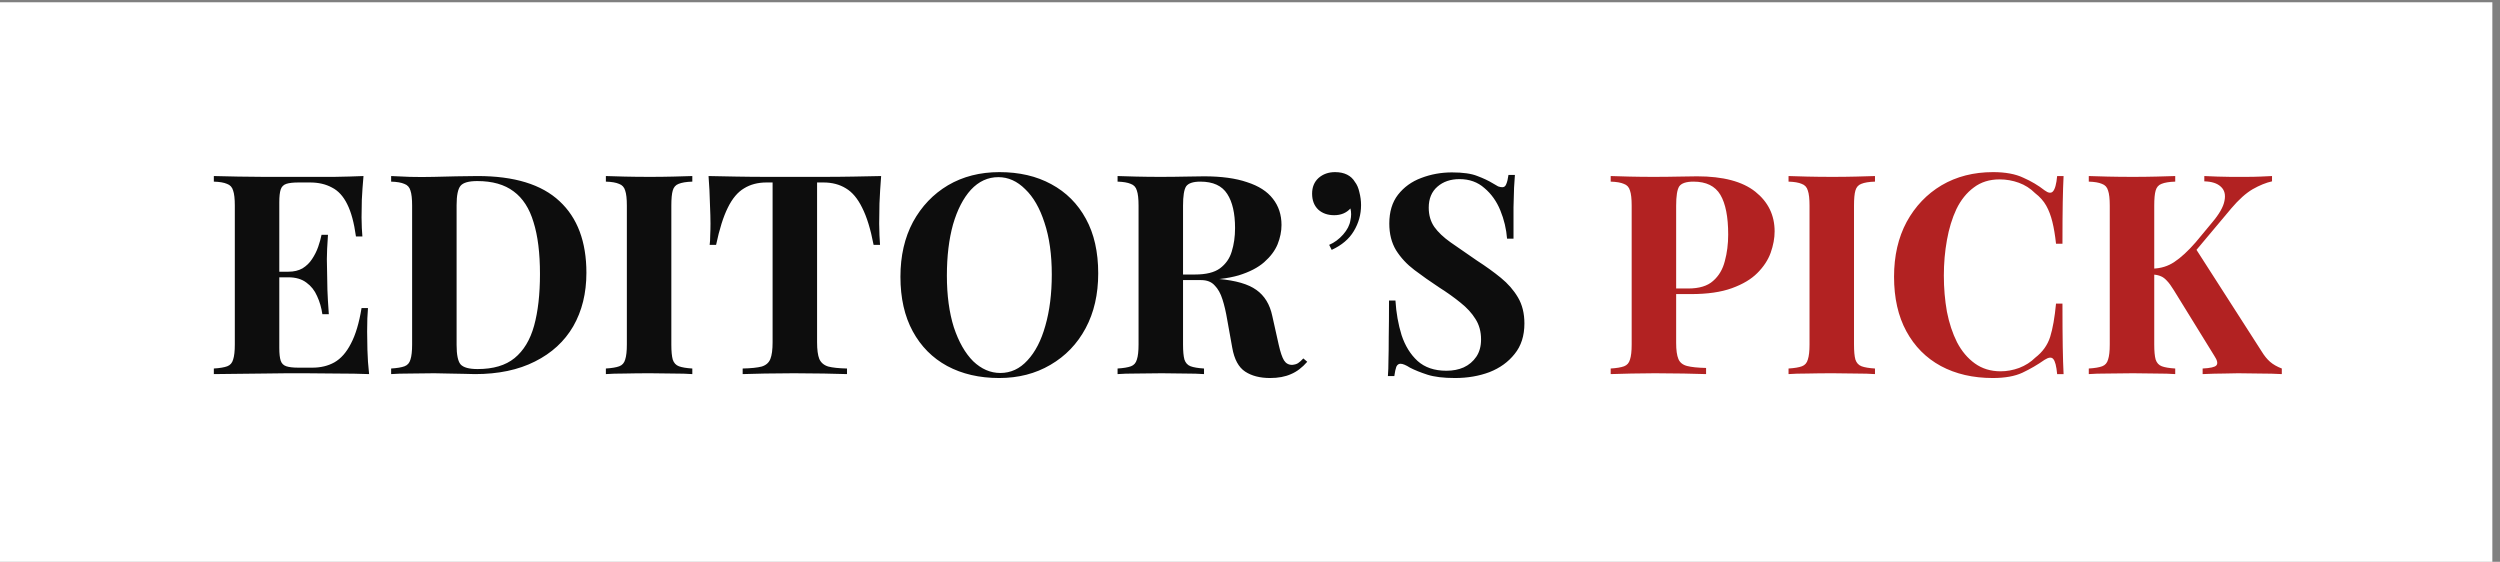
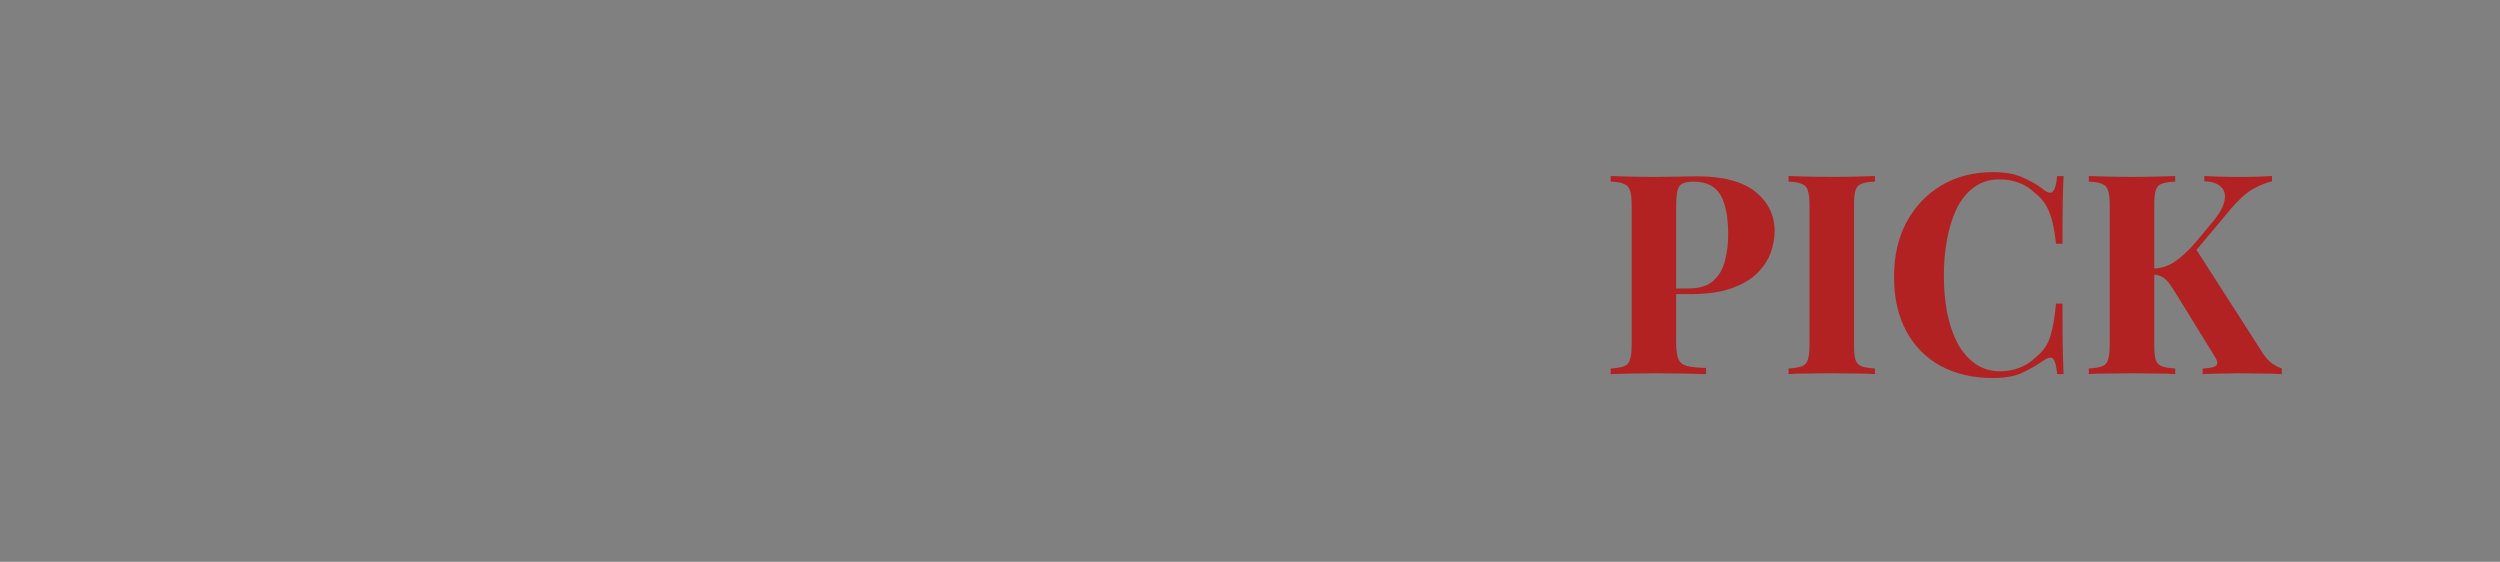
<svg xmlns="http://www.w3.org/2000/svg" width="178" height="40" viewBox="0 0 178 40" fill="none">
  <rect x="0" y="0" width="178" height="40" fill="#808080" stroke="none" />
-   <rect y="0.163" width="177.455" height="39.837" fill="white" />
-   <path d="M25.881 12.534C25.828 13.118 25.788 13.682 25.762 14.227C25.749 14.771 25.742 15.189 25.742 15.482C25.742 15.747 25.749 15.999 25.762 16.238C25.775 16.477 25.788 16.677 25.802 16.836H25.344C25.211 15.867 25.005 15.103 24.726 14.545C24.447 13.974 24.082 13.576 23.631 13.35C23.192 13.111 22.675 12.992 22.077 12.992H21.26C20.875 12.992 20.583 13.025 20.384 13.091C20.185 13.158 20.052 13.291 19.986 13.49C19.919 13.689 19.886 13.994 19.886 14.406V24.764C19.886 25.175 19.919 25.481 19.986 25.68C20.052 25.879 20.185 26.012 20.384 26.078C20.583 26.145 20.875 26.178 21.26 26.178H22.236C22.834 26.178 23.358 26.052 23.81 25.799C24.275 25.534 24.666 25.089 24.985 24.465C25.317 23.841 25.569 22.997 25.742 21.935H26.2C26.16 22.36 26.14 22.918 26.14 23.608C26.14 23.914 26.147 24.345 26.16 24.903C26.174 25.461 26.213 26.038 26.28 26.636C25.603 26.609 24.839 26.596 23.989 26.596C23.139 26.583 22.383 26.576 21.718 26.576C21.387 26.576 20.962 26.576 20.444 26.576C19.926 26.576 19.368 26.583 18.771 26.596C18.173 26.596 17.569 26.603 16.958 26.616C16.347 26.616 15.77 26.623 15.225 26.636V26.238C15.65 26.211 15.969 26.158 16.181 26.078C16.394 25.998 16.533 25.839 16.599 25.6C16.679 25.361 16.719 25.003 16.719 24.524V14.645C16.719 14.154 16.679 13.795 16.599 13.569C16.533 13.33 16.387 13.171 16.161 13.091C15.949 12.998 15.637 12.945 15.225 12.932V12.534C15.77 12.547 16.347 12.56 16.958 12.573C17.569 12.573 18.173 12.58 18.771 12.593C19.368 12.593 19.926 12.593 20.444 12.593C20.962 12.593 21.387 12.593 21.718 12.593C22.329 12.593 23.02 12.593 23.79 12.593C24.573 12.58 25.271 12.56 25.881 12.534ZM22.774 19.346C22.774 19.346 22.774 19.412 22.774 19.545C22.774 19.678 22.774 19.744 22.774 19.744H19.288C19.288 19.744 19.288 19.678 19.288 19.545C19.288 19.412 19.288 19.346 19.288 19.346H22.774ZM23.352 16.716C23.299 17.473 23.272 18.051 23.272 18.449C23.285 18.848 23.292 19.213 23.292 19.545C23.292 19.877 23.299 20.242 23.312 20.64C23.325 21.039 23.358 21.616 23.412 22.373H22.953C22.887 21.909 22.761 21.477 22.575 21.079C22.402 20.68 22.15 20.362 21.818 20.123C21.486 19.87 21.055 19.744 20.523 19.744V19.346C20.922 19.346 21.26 19.266 21.539 19.107C21.818 18.934 22.044 18.715 22.216 18.449C22.402 18.171 22.549 17.878 22.655 17.573C22.761 17.268 22.841 16.982 22.894 16.716H23.352ZM34.004 12.534C36.62 12.534 38.565 13.131 39.84 14.326C41.115 15.508 41.752 17.208 41.752 19.425C41.752 20.873 41.44 22.141 40.816 23.23C40.192 24.305 39.282 25.142 38.087 25.739C36.905 26.337 35.485 26.636 33.825 26.636C33.612 26.636 33.333 26.629 32.988 26.616C32.643 26.603 32.284 26.596 31.913 26.596C31.541 26.583 31.209 26.576 30.917 26.576C30.332 26.576 29.755 26.583 29.184 26.596C28.626 26.596 28.181 26.609 27.849 26.636V26.238C28.274 26.211 28.593 26.158 28.805 26.078C29.018 25.998 29.157 25.839 29.224 25.6C29.303 25.361 29.343 25.003 29.343 24.524V14.645C29.343 14.154 29.303 13.795 29.224 13.569C29.157 13.33 29.011 13.171 28.785 13.091C28.573 12.998 28.261 12.945 27.849 12.932V12.534C28.181 12.547 28.626 12.567 29.184 12.593C29.755 12.607 30.319 12.607 30.877 12.593C31.355 12.58 31.893 12.567 32.49 12.554C33.101 12.54 33.606 12.534 34.004 12.534ZM33.984 12.892C33.373 12.892 32.975 13.005 32.789 13.231C32.603 13.457 32.51 13.915 32.51 14.605V24.564C32.51 25.255 32.603 25.713 32.789 25.939C32.988 26.165 33.393 26.277 34.004 26.277C35.119 26.277 35.996 26.018 36.633 25.5C37.284 24.969 37.749 24.199 38.028 23.19C38.306 22.181 38.446 20.953 38.446 19.505C38.446 18.018 38.293 16.79 37.988 15.82C37.696 14.838 37.224 14.107 36.573 13.629C35.923 13.138 35.06 12.892 33.984 12.892ZM49.293 12.534V12.932C48.868 12.945 48.543 12.998 48.317 13.091C48.104 13.171 47.965 13.33 47.899 13.569C47.832 13.795 47.799 14.154 47.799 14.645V24.524C47.799 25.003 47.832 25.361 47.899 25.6C47.978 25.839 48.124 25.998 48.337 26.078C48.549 26.158 48.868 26.211 49.293 26.238V26.636C48.934 26.609 48.483 26.596 47.938 26.596C47.394 26.583 46.843 26.576 46.285 26.576C45.635 26.576 45.03 26.583 44.473 26.596C43.928 26.596 43.483 26.609 43.138 26.636V26.238C43.563 26.211 43.882 26.158 44.094 26.078C44.307 25.998 44.446 25.839 44.513 25.6C44.592 25.361 44.632 25.003 44.632 24.524V14.645C44.632 14.154 44.592 13.795 44.513 13.569C44.446 13.33 44.3 13.171 44.074 13.091C43.862 12.998 43.55 12.945 43.138 12.932V12.534C43.483 12.547 43.928 12.56 44.473 12.573C45.03 12.587 45.635 12.593 46.285 12.593C46.843 12.593 47.394 12.587 47.938 12.573C48.483 12.56 48.934 12.547 49.293 12.534ZM62.737 12.534C62.684 13.211 62.644 13.862 62.618 14.486C62.605 15.11 62.598 15.588 62.598 15.92C62.598 16.212 62.605 16.491 62.618 16.756C62.631 17.022 62.644 17.248 62.658 17.434H62.2C61.987 16.318 61.715 15.435 61.383 14.784C61.064 14.134 60.679 13.676 60.228 13.41C59.776 13.131 59.245 12.992 58.634 12.992H58.176V24.365C58.176 24.896 58.229 25.295 58.335 25.56C58.455 25.826 58.667 26.005 58.973 26.098C59.278 26.178 59.723 26.224 60.307 26.238V26.636C59.896 26.623 59.345 26.609 58.654 26.596C57.977 26.583 57.266 26.576 56.523 26.576C55.792 26.576 55.102 26.583 54.451 26.596C53.801 26.609 53.276 26.623 52.878 26.636V26.238C53.475 26.224 53.927 26.178 54.232 26.098C54.538 26.005 54.743 25.826 54.85 25.56C54.956 25.295 55.009 24.896 55.009 24.365V12.992H54.571C53.96 12.992 53.429 13.131 52.977 13.41C52.526 13.676 52.141 14.134 51.822 14.784C51.503 15.422 51.224 16.305 50.986 17.434H50.527C50.554 17.248 50.567 17.022 50.567 16.756C50.581 16.491 50.587 16.212 50.587 15.92C50.587 15.588 50.574 15.11 50.547 14.486C50.534 13.862 50.501 13.211 50.448 12.534C51.059 12.547 51.722 12.56 52.44 12.573C53.17 12.587 53.9 12.593 54.63 12.593C55.361 12.593 56.018 12.593 56.602 12.593C57.2 12.593 57.857 12.593 58.574 12.593C59.305 12.593 60.035 12.587 60.765 12.573C61.496 12.56 62.153 12.547 62.737 12.534ZM71.162 12.255C72.57 12.255 73.798 12.54 74.847 13.111C75.909 13.682 76.733 14.506 77.317 15.581C77.901 16.643 78.193 17.938 78.193 19.465C78.193 20.953 77.895 22.254 77.297 23.369C76.7 24.485 75.863 25.354 74.787 25.979C73.725 26.603 72.51 26.915 71.142 26.915C69.735 26.915 68.5 26.629 67.437 26.058C66.388 25.487 65.572 24.664 64.987 23.588C64.403 22.513 64.111 21.218 64.111 19.704C64.111 18.217 64.41 16.916 65.007 15.8C65.618 14.685 66.448 13.815 67.497 13.191C68.559 12.567 69.781 12.255 71.162 12.255ZM71.082 12.613C70.339 12.613 69.688 12.912 69.13 13.51C68.586 14.107 68.161 14.931 67.856 15.979C67.564 17.029 67.418 18.244 67.418 19.625C67.418 21.032 67.584 22.261 67.915 23.309C68.261 24.345 68.719 25.149 69.29 25.72C69.874 26.277 70.518 26.556 71.222 26.556C71.966 26.556 72.61 26.257 73.154 25.66C73.712 25.062 74.137 24.239 74.429 23.19C74.734 22.128 74.887 20.913 74.887 19.545C74.887 18.124 74.714 16.896 74.369 15.86C74.037 14.824 73.579 14.027 72.995 13.47C72.424 12.899 71.786 12.613 71.082 12.613ZM79.571 12.534C79.903 12.547 80.348 12.56 80.905 12.573C81.476 12.587 82.041 12.593 82.598 12.593C83.236 12.593 83.853 12.587 84.451 12.573C85.048 12.56 85.473 12.554 85.726 12.554C86.96 12.554 87.983 12.693 88.793 12.972C89.616 13.237 90.227 13.629 90.626 14.147C91.037 14.665 91.243 15.289 91.243 16.019C91.243 16.471 91.15 16.929 90.964 17.394C90.778 17.845 90.46 18.27 90.008 18.669C89.57 19.054 88.966 19.366 88.195 19.605C87.425 19.83 86.456 19.943 85.287 19.943H83.375V19.545H85.088C85.872 19.545 86.463 19.399 86.861 19.107C87.273 18.801 87.552 18.403 87.698 17.912C87.857 17.407 87.936 16.849 87.936 16.238C87.936 15.189 87.751 14.379 87.379 13.808C87.007 13.224 86.37 12.932 85.467 12.932C84.949 12.932 84.61 13.045 84.451 13.271C84.305 13.496 84.232 13.954 84.232 14.645V24.524C84.232 25.003 84.265 25.361 84.331 25.6C84.411 25.839 84.557 25.998 84.769 26.078C84.982 26.158 85.301 26.211 85.726 26.238V26.636C85.367 26.609 84.916 26.596 84.371 26.596C83.827 26.583 83.276 26.576 82.718 26.576C82.081 26.576 81.476 26.583 80.905 26.596C80.348 26.596 79.903 26.609 79.571 26.636V26.238C79.996 26.211 80.314 26.158 80.527 26.078C80.739 25.998 80.879 25.839 80.945 25.6C81.025 25.361 81.065 25.003 81.065 24.524V14.645C81.065 14.154 81.025 13.795 80.945 13.569C80.879 13.33 80.733 13.171 80.507 13.091C80.294 12.998 79.983 12.945 79.571 12.932V12.534ZM83.335 19.605C83.906 19.618 84.398 19.645 84.809 19.684C85.234 19.724 85.606 19.764 85.925 19.804C86.243 19.83 86.529 19.85 86.781 19.864C87.99 19.97 88.879 20.229 89.45 20.64C90.035 21.052 90.413 21.67 90.586 22.493L91.044 24.544C91.163 25.076 91.29 25.447 91.422 25.66C91.555 25.872 91.748 25.979 92 25.979C92.172 25.965 92.312 25.925 92.418 25.859C92.538 25.779 92.664 25.666 92.797 25.52L93.076 25.759C92.717 26.171 92.332 26.463 91.92 26.636C91.509 26.822 91.011 26.915 90.426 26.915C89.709 26.915 89.118 26.762 88.654 26.457C88.189 26.151 87.883 25.587 87.737 24.764L87.379 22.772C87.286 22.214 87.173 21.729 87.04 21.318C86.907 20.893 86.722 20.561 86.483 20.322C86.257 20.069 85.938 19.943 85.526 19.943H83.375L83.335 19.605ZM95.055 12.255C95.387 12.255 95.672 12.315 95.912 12.434C96.15 12.554 96.336 12.726 96.469 12.952C96.615 13.138 96.722 13.383 96.788 13.689C96.868 13.994 96.907 14.3 96.907 14.605C96.907 15.269 96.735 15.887 96.389 16.458C96.058 17.015 95.533 17.46 94.816 17.792L94.637 17.434C95.008 17.274 95.341 17.029 95.633 16.697C95.925 16.365 96.097 16.026 96.15 15.681C96.217 15.389 96.217 15.11 96.15 14.844C95.858 15.163 95.473 15.322 94.995 15.322C94.531 15.322 94.152 15.189 93.86 14.924C93.568 14.645 93.422 14.267 93.422 13.789C93.422 13.324 93.574 12.952 93.88 12.673C94.198 12.394 94.59 12.255 95.055 12.255ZM103.379 12.275C104.163 12.275 104.767 12.361 105.192 12.534C105.617 12.693 105.982 12.866 106.288 13.052C106.447 13.145 106.573 13.217 106.666 13.271C106.772 13.31 106.872 13.33 106.965 13.33C107.098 13.33 107.191 13.257 107.244 13.111C107.31 12.965 107.363 12.746 107.403 12.454H107.861C107.848 12.706 107.828 13.012 107.801 13.37C107.788 13.716 107.775 14.174 107.762 14.745C107.762 15.316 107.762 16.066 107.762 16.995H107.303C107.25 16.305 107.091 15.634 106.825 14.984C106.56 14.333 106.181 13.802 105.69 13.39C105.212 12.965 104.621 12.753 103.917 12.753C103.28 12.753 102.755 12.932 102.344 13.291C101.932 13.649 101.726 14.147 101.726 14.784C101.726 15.316 101.859 15.774 102.125 16.159C102.39 16.531 102.775 16.896 103.28 17.254C103.798 17.613 104.422 18.044 105.152 18.549C105.79 18.961 106.361 19.372 106.865 19.784C107.37 20.196 107.775 20.66 108.08 21.178C108.386 21.696 108.538 22.314 108.538 23.031C108.538 23.907 108.306 24.631 107.841 25.202C107.39 25.773 106.792 26.204 106.049 26.496C105.305 26.775 104.488 26.915 103.599 26.915C102.775 26.915 102.118 26.835 101.627 26.676C101.135 26.516 100.724 26.35 100.392 26.178C100.1 25.992 99.874 25.899 99.715 25.899C99.582 25.899 99.482 25.972 99.416 26.118C99.363 26.264 99.316 26.483 99.276 26.775H98.818C98.845 26.457 98.858 26.085 98.858 25.66C98.871 25.235 98.878 24.684 98.878 24.007C98.891 23.316 98.898 22.446 98.898 21.397H99.356C99.409 22.274 99.555 23.097 99.794 23.867C100.046 24.624 100.425 25.235 100.93 25.7C101.447 26.165 102.131 26.397 102.981 26.397C103.446 26.397 103.858 26.317 104.216 26.158C104.588 25.985 104.887 25.733 105.112 25.401C105.338 25.069 105.451 24.657 105.451 24.166C105.451 23.608 105.318 23.124 105.053 22.712C104.8 22.3 104.448 21.915 103.997 21.557C103.559 21.198 103.048 20.833 102.463 20.461C101.839 20.049 101.255 19.638 100.71 19.226C100.166 18.815 99.728 18.343 99.396 17.812C99.077 17.281 98.918 16.65 98.918 15.92C98.918 15.083 99.124 14.399 99.535 13.868C99.96 13.324 100.511 12.925 101.188 12.673C101.879 12.408 102.609 12.275 103.379 12.275Z" fill="#0D0D0D" />
  <path d="M114.681 12.534C115.013 12.547 115.458 12.56 116.015 12.573C116.586 12.587 117.151 12.593 117.708 12.593C118.346 12.593 118.963 12.587 119.561 12.573C120.158 12.56 120.583 12.554 120.836 12.554C122.681 12.554 124.062 12.919 124.979 13.649C125.895 14.379 126.353 15.322 126.353 16.477C126.353 16.956 126.26 17.46 126.074 17.991C125.888 18.509 125.57 18.994 125.118 19.445C124.68 19.884 124.076 20.242 123.305 20.521C122.535 20.8 121.566 20.939 120.397 20.939H118.366V20.541H120.198C120.982 20.541 121.573 20.362 121.971 20.003C122.383 19.645 122.661 19.173 122.808 18.589C122.967 18.005 123.047 17.374 123.047 16.697C123.047 15.435 122.861 14.492 122.489 13.868C122.117 13.244 121.48 12.932 120.577 12.932C120.059 12.932 119.72 13.045 119.561 13.271C119.415 13.496 119.342 13.954 119.342 14.645V24.405C119.342 24.923 119.395 25.308 119.501 25.56C119.607 25.813 119.813 25.979 120.119 26.058C120.424 26.138 120.875 26.184 121.473 26.198V26.636C121.061 26.623 120.53 26.609 119.88 26.596C119.229 26.583 118.545 26.576 117.828 26.576C117.257 26.576 116.699 26.583 116.155 26.596C115.61 26.609 115.119 26.623 114.681 26.636V26.238C115.106 26.211 115.424 26.158 115.637 26.078C115.849 25.998 115.989 25.839 116.055 25.6C116.135 25.361 116.175 25.003 116.175 24.524V14.645C116.175 14.154 116.135 13.795 116.055 13.569C115.989 13.33 115.843 13.171 115.617 13.091C115.405 12.998 115.092 12.945 114.681 12.932V12.534ZM133.499 12.534V12.932C133.074 12.945 132.748 12.998 132.523 13.091C132.31 13.171 132.171 13.33 132.104 13.569C132.038 13.795 132.005 14.154 132.005 14.645V24.524C132.005 25.003 132.038 25.361 132.104 25.6C132.184 25.839 132.33 25.998 132.542 26.078C132.755 26.158 133.074 26.211 133.499 26.238V26.636C133.14 26.609 132.689 26.596 132.144 26.596C131.6 26.583 131.049 26.576 130.491 26.576C129.84 26.576 129.236 26.583 128.678 26.596C128.134 26.596 127.689 26.609 127.344 26.636V26.238C127.769 26.211 128.087 26.158 128.3 26.078C128.512 25.998 128.652 25.839 128.718 25.6C128.798 25.361 128.838 25.003 128.838 24.524V14.645C128.838 14.154 128.798 13.795 128.718 13.569C128.652 13.33 128.506 13.171 128.28 13.091C128.067 12.998 127.755 12.945 127.344 12.932V12.534C127.689 12.547 128.134 12.56 128.678 12.573C129.236 12.587 129.84 12.593 130.491 12.593C131.049 12.593 131.6 12.587 132.144 12.573C132.689 12.56 133.14 12.547 133.499 12.534ZM141.907 12.255C142.784 12.255 143.501 12.388 144.059 12.653C144.63 12.905 145.134 13.204 145.572 13.55C145.838 13.749 146.037 13.775 146.17 13.629C146.316 13.47 146.416 13.105 146.469 12.534H146.927C146.9 13.052 146.88 13.682 146.867 14.426C146.854 15.156 146.847 16.132 146.847 17.354H146.389C146.323 16.743 146.236 16.225 146.13 15.8C146.024 15.362 145.878 14.977 145.692 14.645C145.506 14.313 145.24 14.014 144.895 13.749C144.563 13.417 144.178 13.171 143.74 13.012C143.302 12.852 142.844 12.773 142.366 12.773C141.648 12.773 141.038 12.965 140.533 13.35C140.028 13.722 139.617 14.233 139.298 14.884C138.993 15.535 138.767 16.272 138.621 17.095C138.475 17.905 138.402 18.748 138.402 19.625C138.402 20.514 138.475 21.371 138.621 22.194C138.78 23.004 139.019 23.728 139.338 24.365C139.67 25.003 140.095 25.507 140.613 25.879C141.131 26.251 141.741 26.437 142.445 26.437C142.883 26.437 143.322 26.357 143.76 26.198C144.211 26.025 144.596 25.779 144.915 25.461C145.433 25.062 145.785 24.571 145.971 23.987C146.157 23.389 146.296 22.599 146.389 21.616H146.847C146.847 22.878 146.854 23.9 146.867 24.684C146.88 25.454 146.9 26.105 146.927 26.636H146.469C146.416 26.065 146.323 25.706 146.19 25.56C146.07 25.414 145.864 25.434 145.572 25.62C145.081 25.965 144.557 26.271 143.999 26.536C143.454 26.789 142.751 26.915 141.887 26.915C140.48 26.915 139.245 26.629 138.183 26.058C137.134 25.487 136.317 24.664 135.733 23.588C135.148 22.513 134.856 21.218 134.856 19.704C134.856 18.217 135.155 16.916 135.753 15.8C136.363 14.685 137.193 13.815 138.242 13.191C139.305 12.567 140.526 12.255 141.907 12.255ZM161.768 12.534V12.912C161.343 13.005 160.885 13.191 160.393 13.47C159.915 13.749 159.411 14.2 158.879 14.824L155.135 19.286L156.29 17.633L161.031 25.023C161.216 25.328 161.416 25.574 161.628 25.759C161.841 25.945 162.119 26.105 162.465 26.238V26.636C162 26.609 161.482 26.596 160.911 26.596C160.34 26.583 159.822 26.576 159.357 26.576C159.079 26.576 158.74 26.583 158.342 26.596C157.943 26.596 157.439 26.609 156.828 26.636V26.238C157.372 26.211 157.698 26.138 157.804 26.018C157.923 25.886 157.877 25.66 157.664 25.341L154.776 20.66C154.59 20.355 154.424 20.129 154.278 19.983C154.132 19.824 153.986 19.718 153.84 19.664C153.694 19.598 153.501 19.558 153.262 19.545V19.127C153.847 19.113 154.365 18.954 154.816 18.649C155.281 18.343 155.785 17.878 156.33 17.254L157.505 15.84C158.01 15.243 158.302 14.731 158.381 14.306C158.474 13.868 158.388 13.53 158.122 13.291C157.87 13.052 157.478 12.925 156.947 12.912V12.534C157.279 12.547 157.591 12.56 157.883 12.573C158.189 12.573 158.501 12.58 158.82 12.593C159.152 12.593 159.51 12.593 159.895 12.593C160.28 12.593 160.626 12.587 160.931 12.573C161.25 12.56 161.529 12.547 161.768 12.534ZM154.876 12.534V12.932C154.451 12.945 154.126 12.998 153.9 13.091C153.687 13.171 153.548 13.33 153.482 13.569C153.415 13.795 153.382 14.154 153.382 14.645V24.524C153.382 25.003 153.415 25.361 153.482 25.6C153.561 25.839 153.707 25.998 153.92 26.078C154.132 26.158 154.451 26.211 154.876 26.238V26.636C154.517 26.609 154.066 26.596 153.521 26.596C152.977 26.583 152.426 26.576 151.868 26.576C151.231 26.576 150.627 26.583 150.056 26.596C149.498 26.596 149.053 26.609 148.721 26.636V26.238C149.146 26.211 149.465 26.158 149.677 26.078C149.89 25.998 150.029 25.839 150.095 25.6C150.175 25.361 150.215 25.003 150.215 24.524V14.645C150.215 14.154 150.175 13.795 150.095 13.569C150.029 13.33 149.883 13.171 149.657 13.091C149.445 12.998 149.133 12.945 148.721 12.932V12.534C149.053 12.547 149.498 12.56 150.056 12.573C150.627 12.587 151.231 12.593 151.868 12.593C152.426 12.593 152.977 12.587 153.521 12.573C154.066 12.56 154.517 12.547 154.876 12.534Z" fill="#B22222" />
</svg>